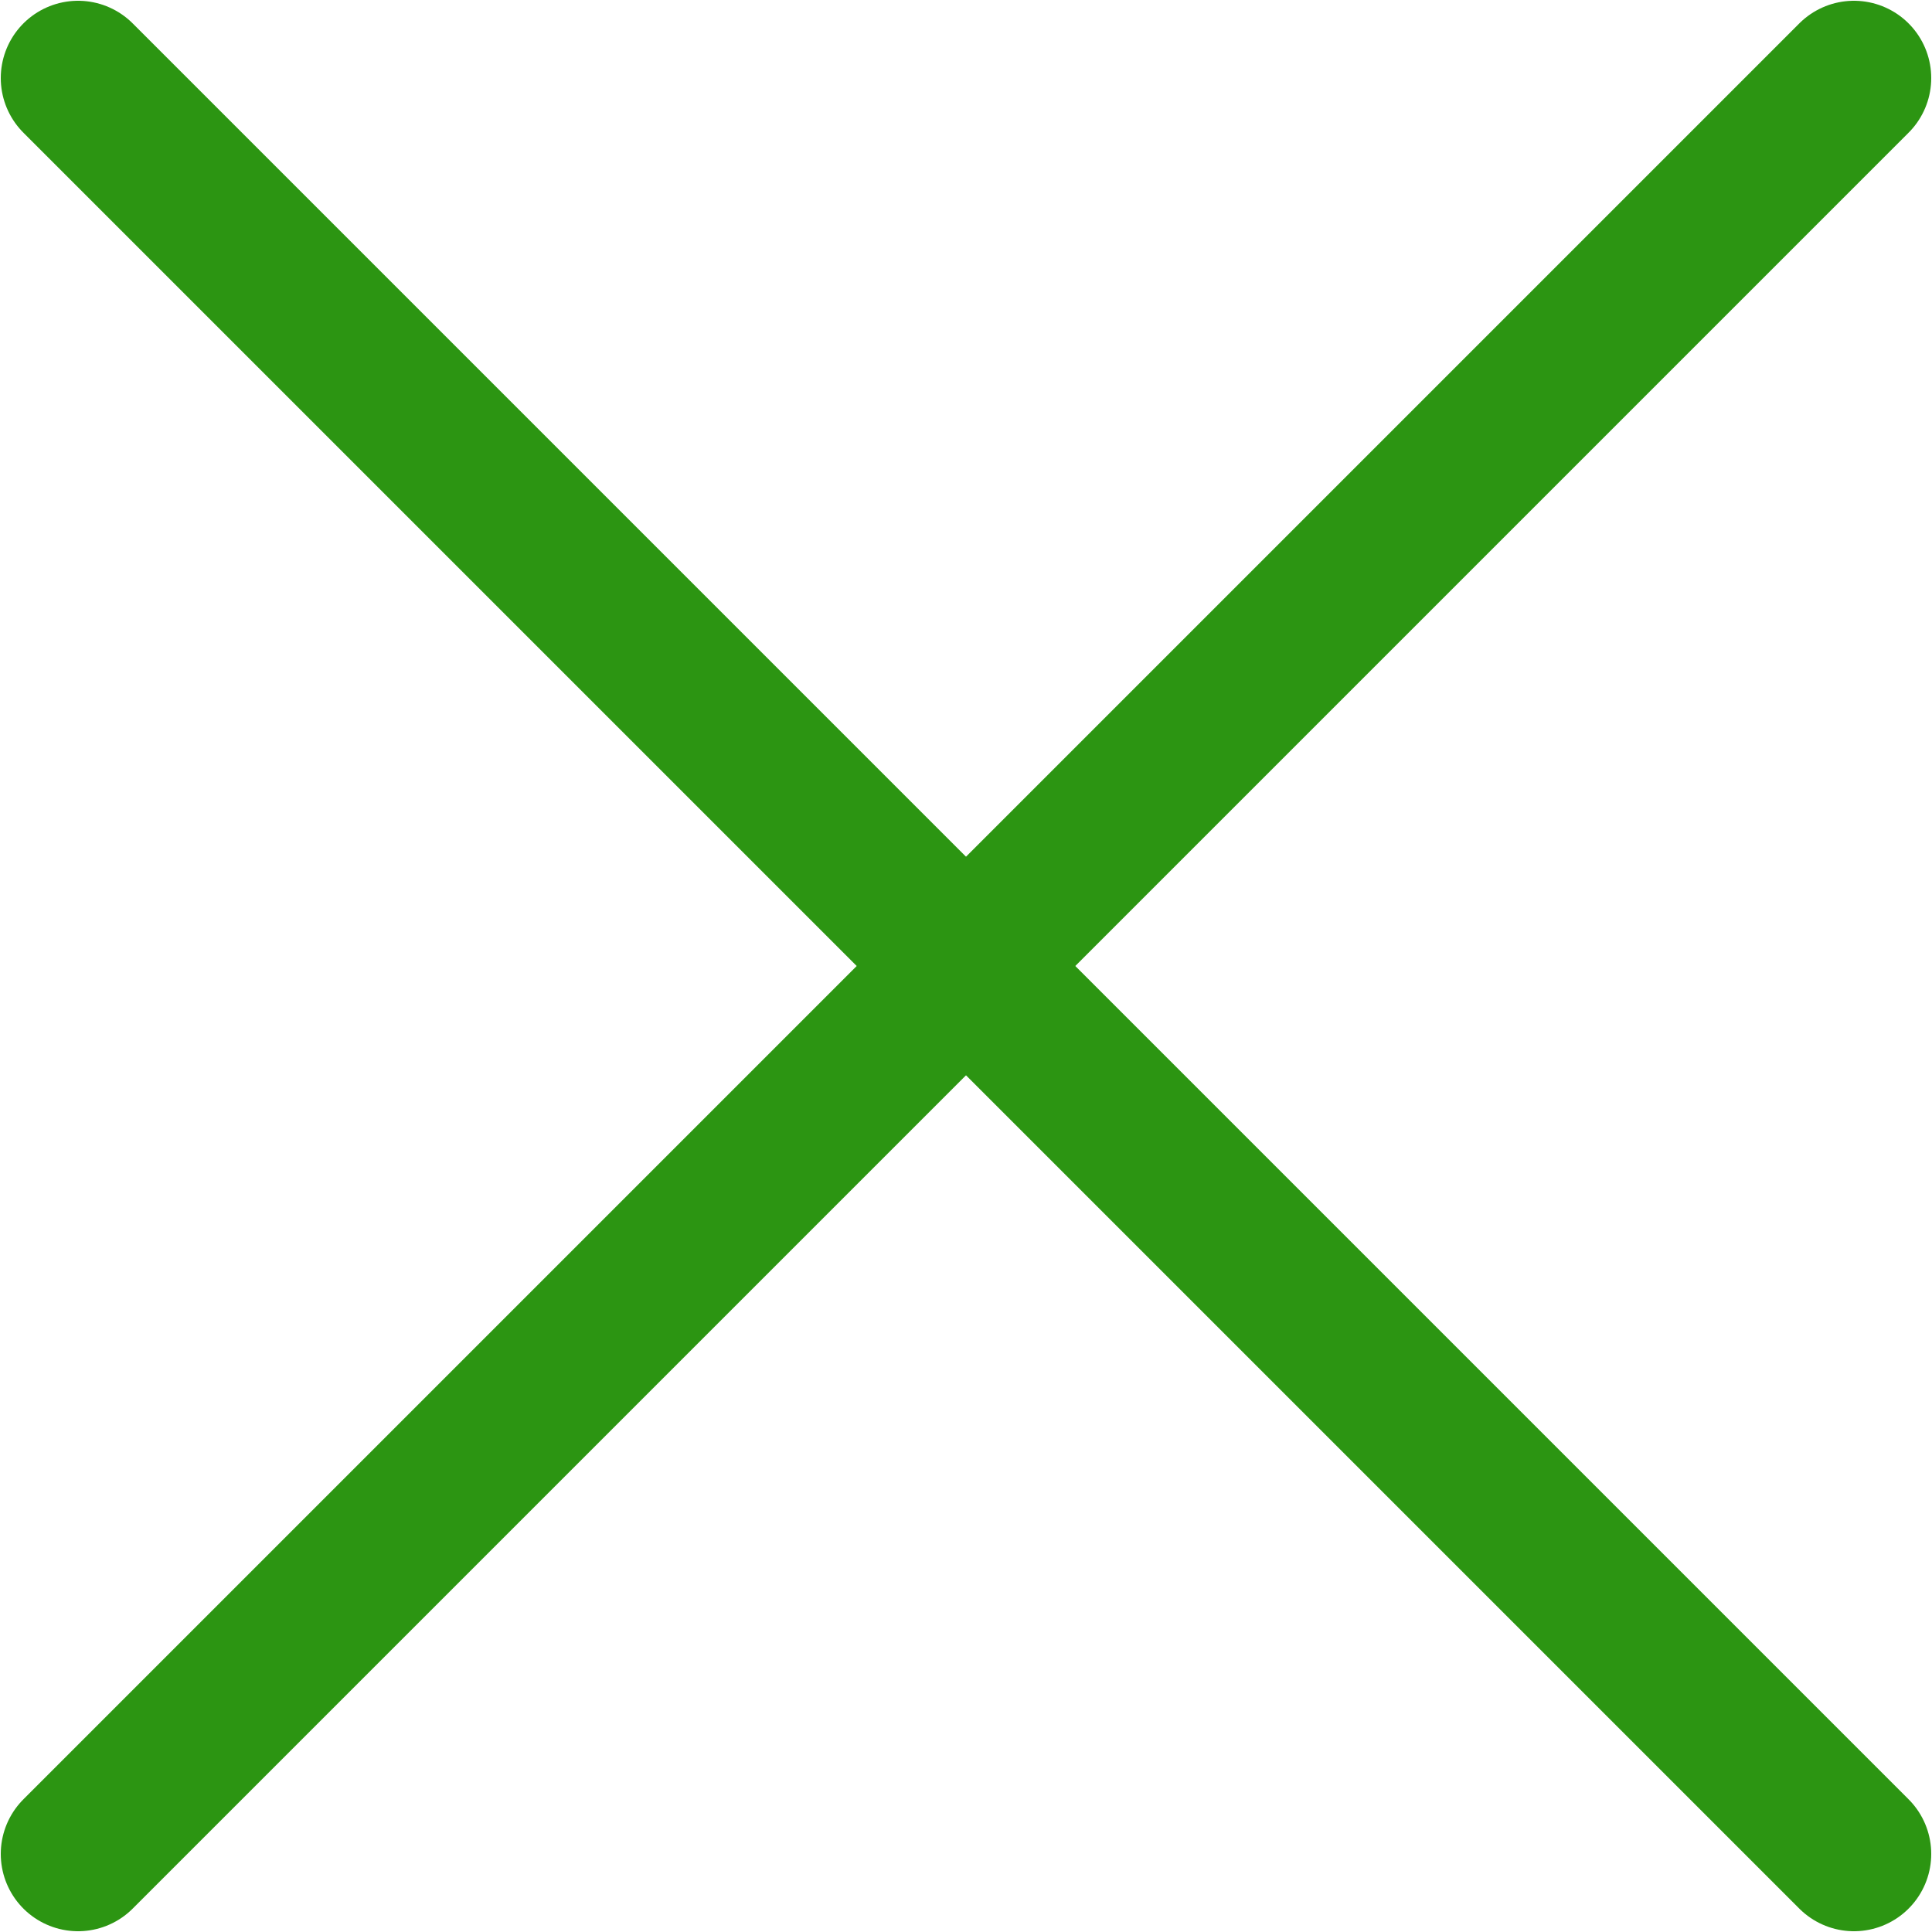
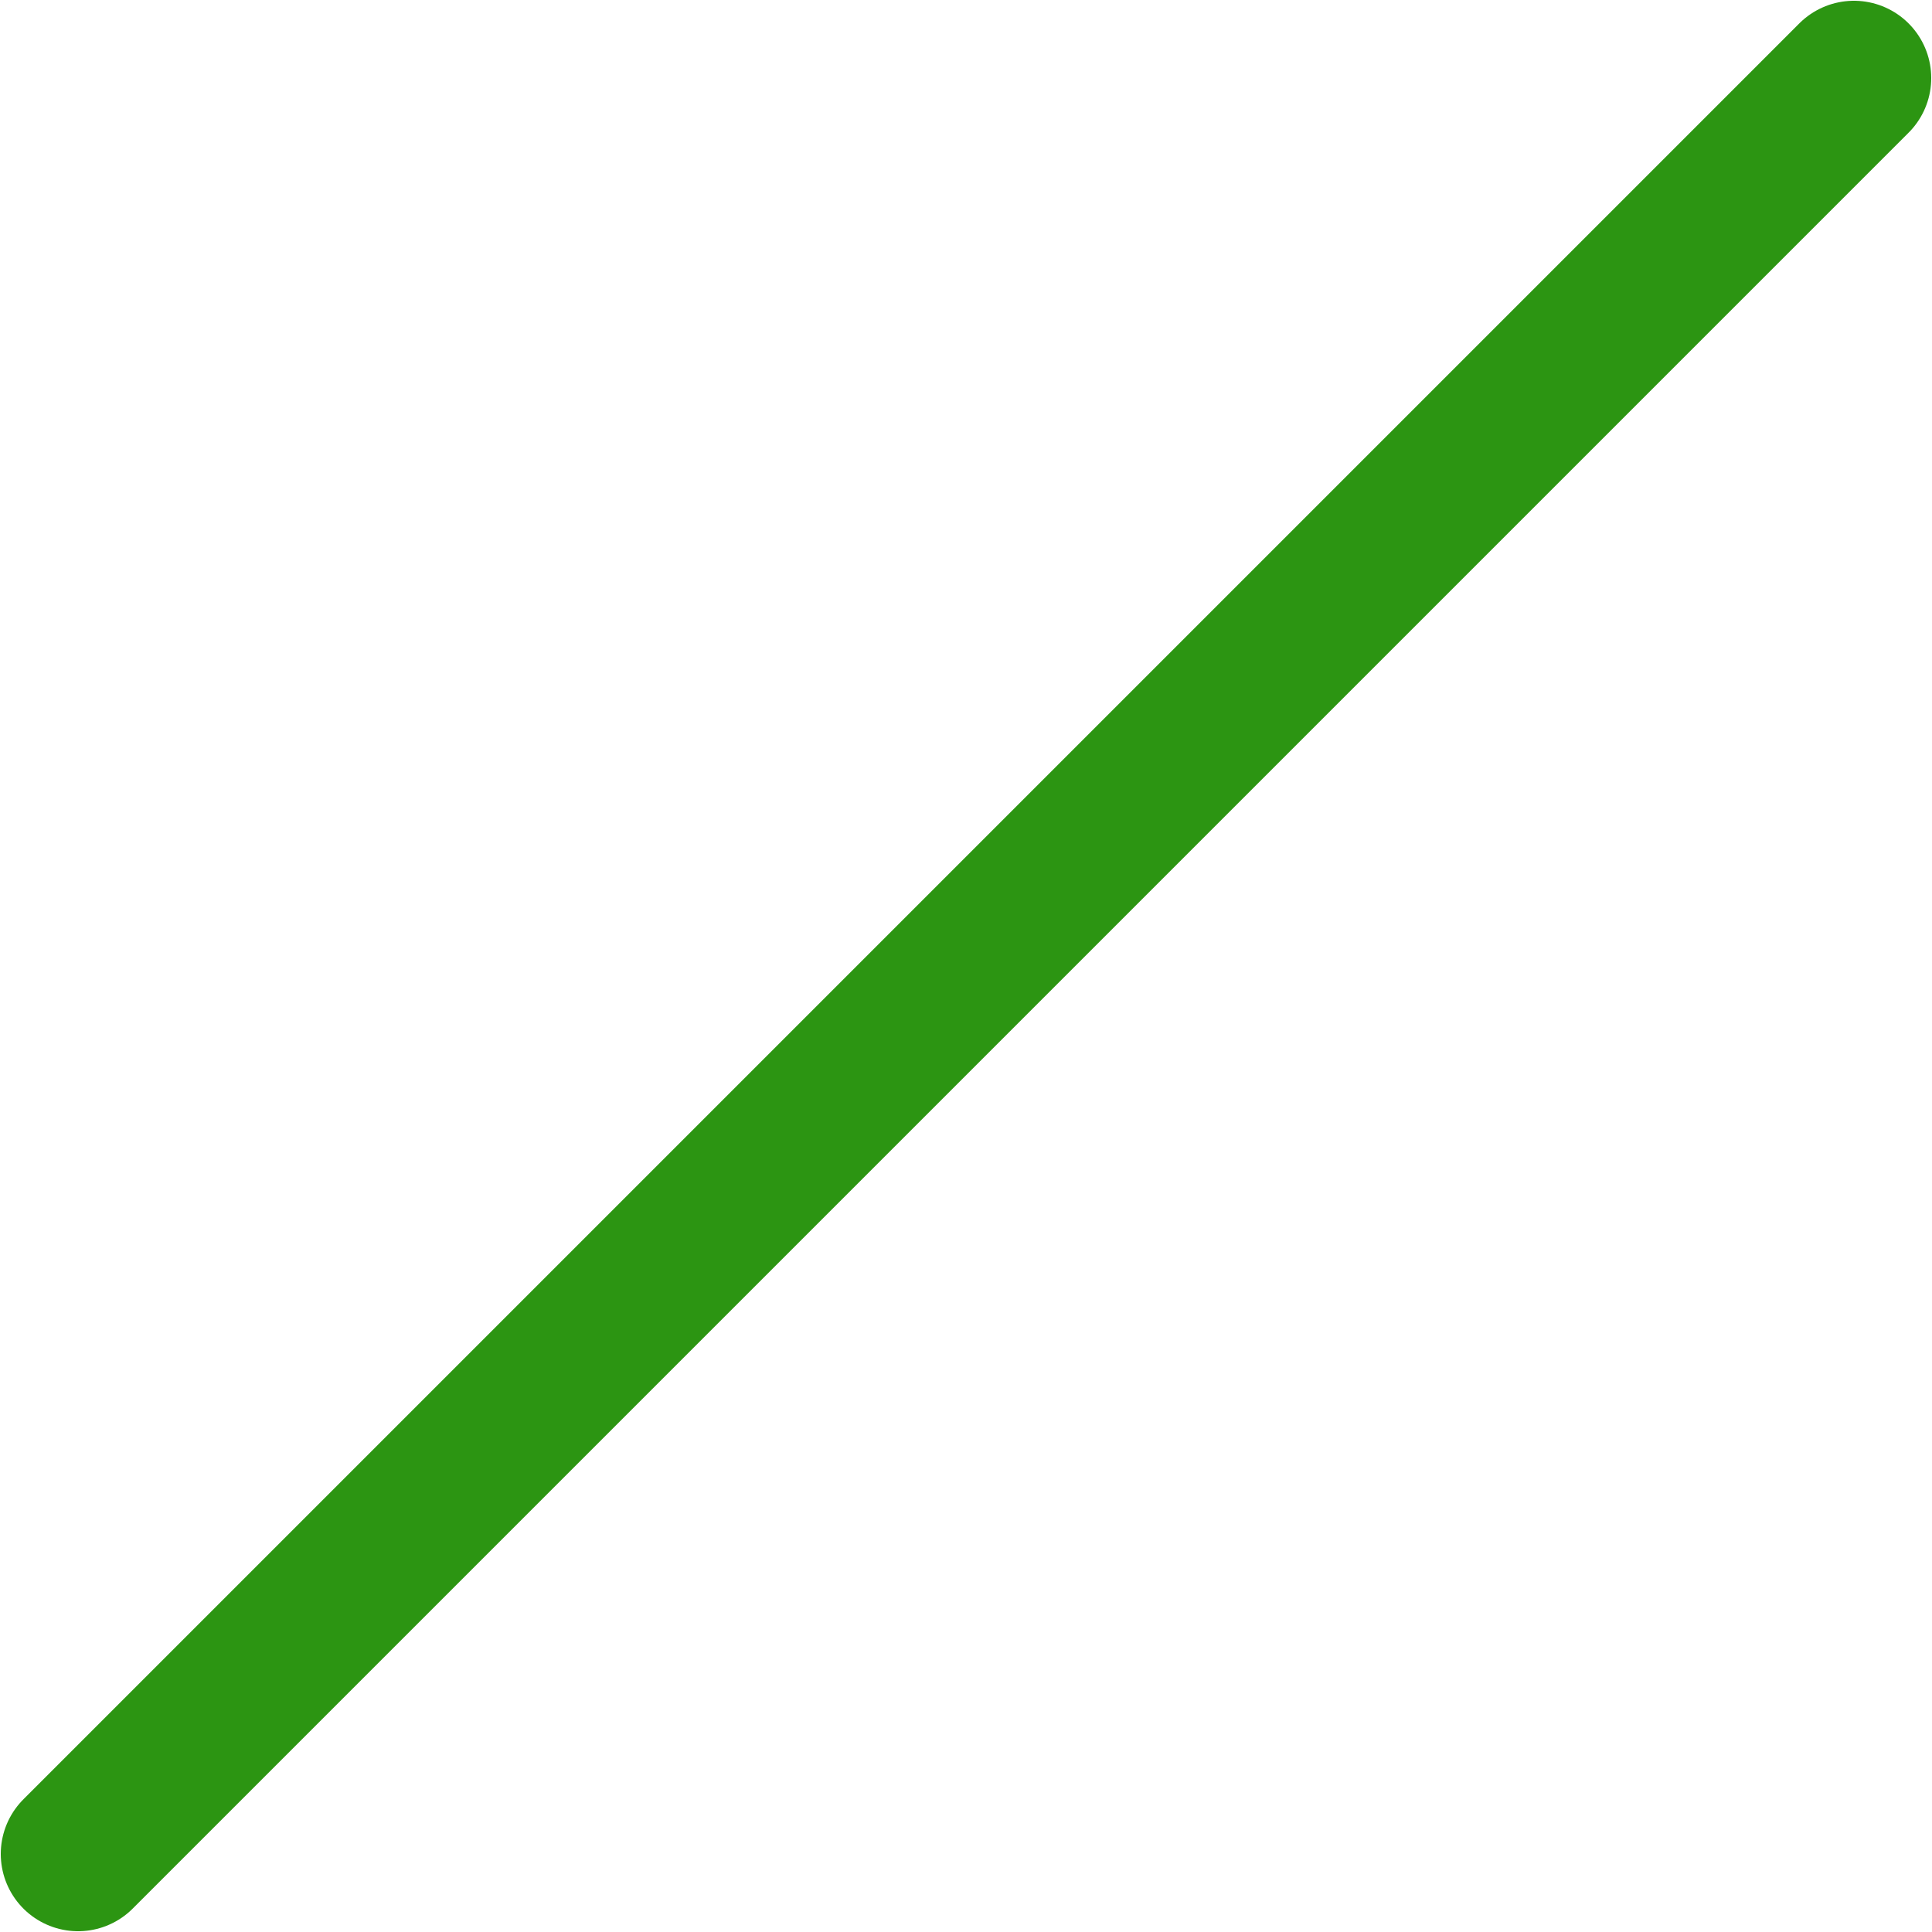
<svg xmlns="http://www.w3.org/2000/svg" width="20" height="20" viewBox="0 0 20 20" fill="none">
  <path d="M0.808 19.192L19.192 0.808" stroke="#2C9512" stroke-width="1.6" stroke-linecap="round" />
-   <path d="M0.808 0.808L19.192 19.192" stroke="#2C9512" stroke-width="1.6" stroke-linecap="round" />
</svg>